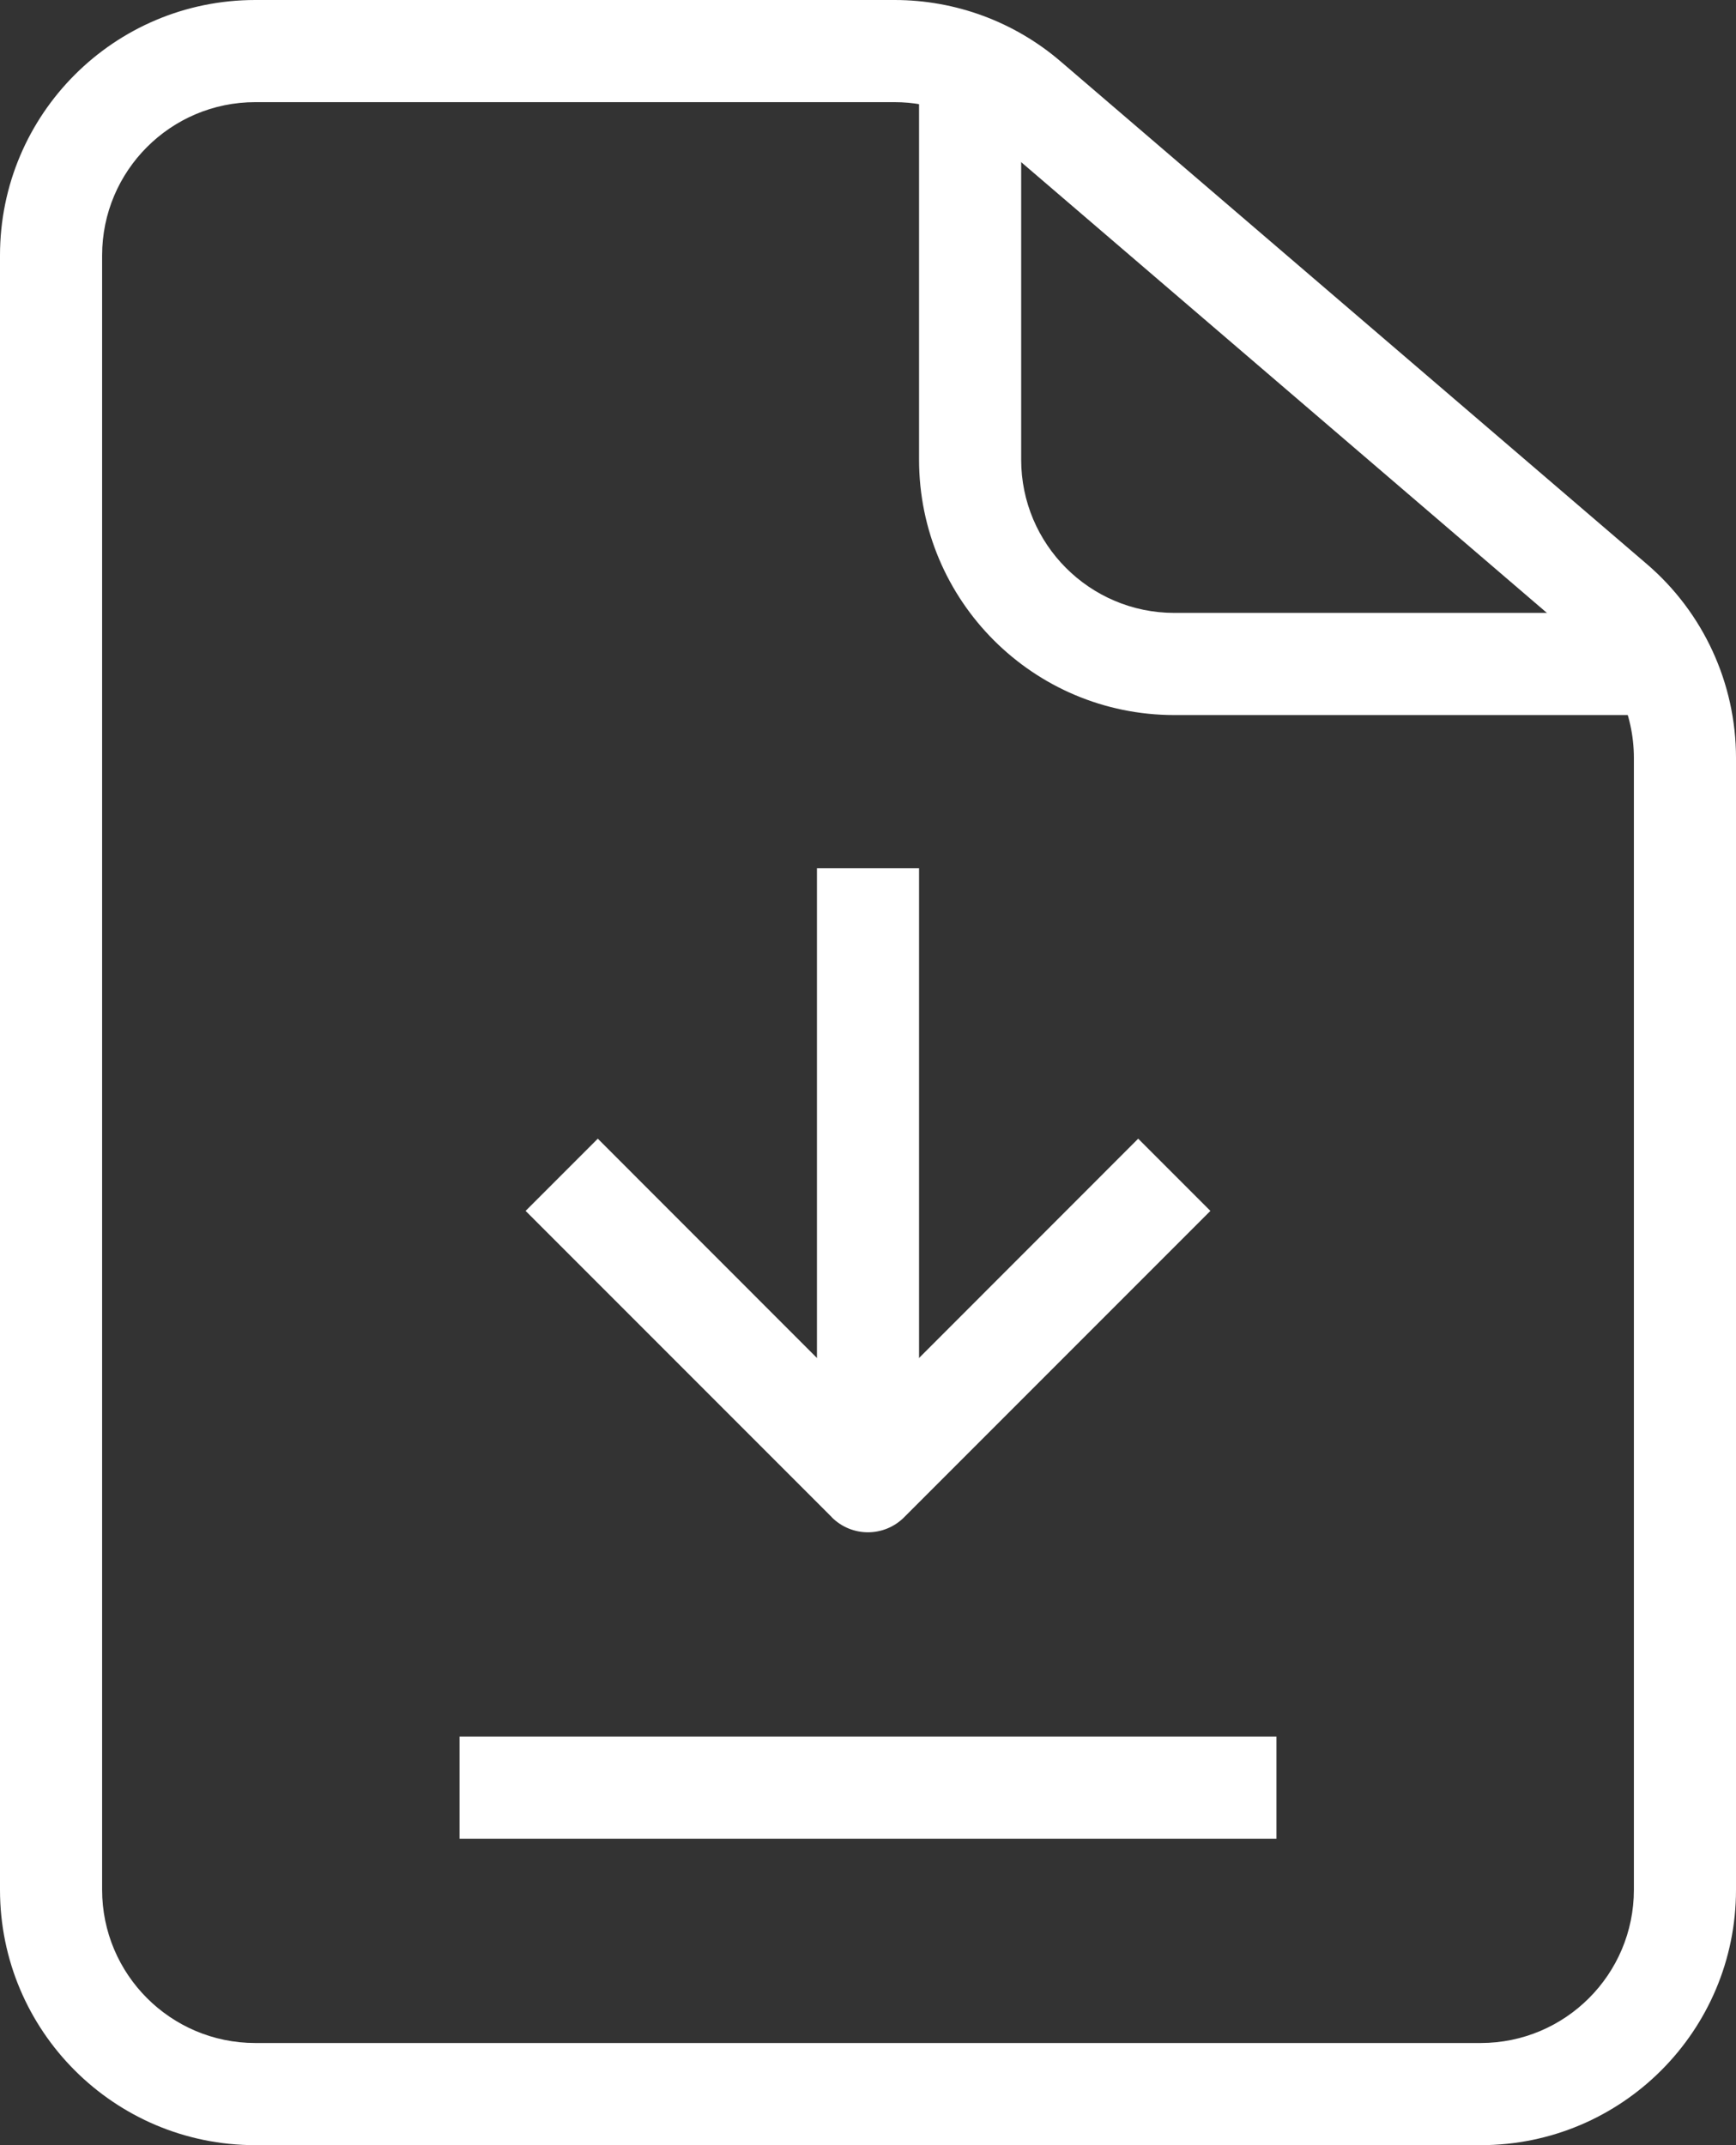
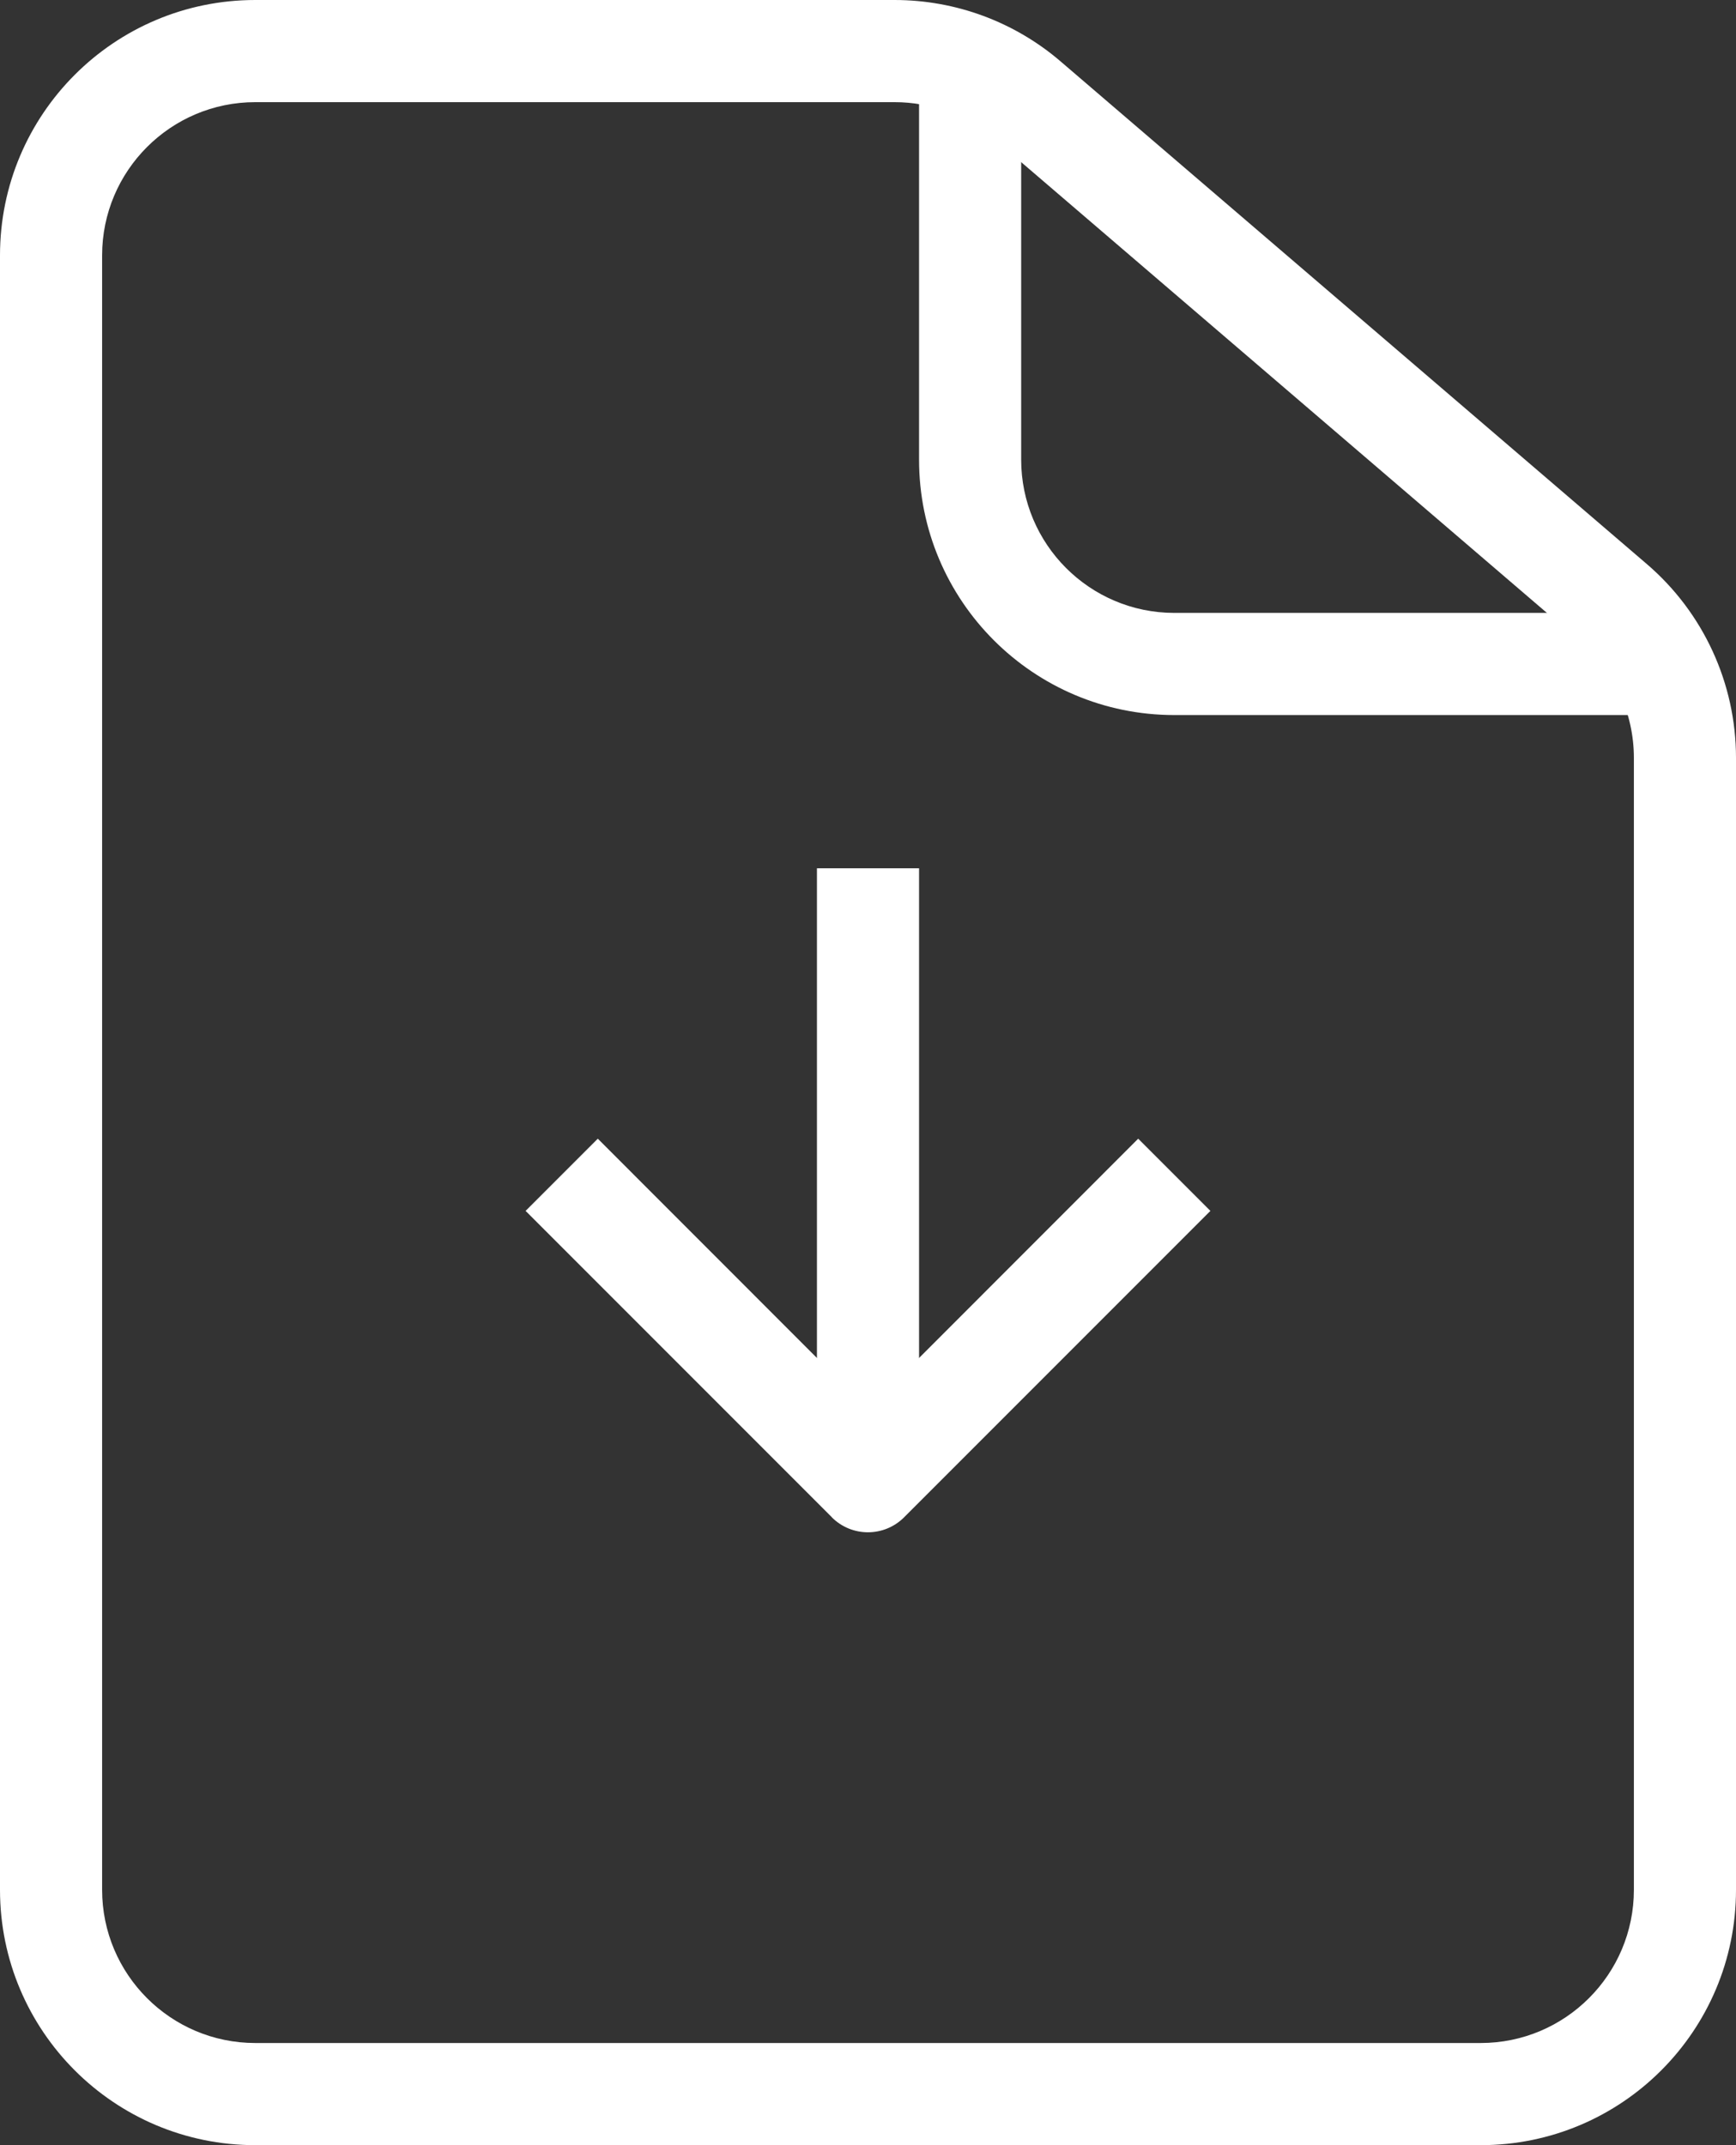
<svg xmlns="http://www.w3.org/2000/svg" fill="#ffffff" height="21" preserveAspectRatio="xMidYMid meet" version="1" viewBox="3.5 1.5 17.0 21.0" width="17" zoomAndPan="magnify">
  <rect x="3.5" y="1.5" width="17.0" height="21.0" fill="#333333" stroke="none" />
  <g fill-rule="evenodd" id="change1_1">
    <path d="M6,2.5c-0.828,0 -1.5,0.672 -1.5,1.5v16c0,0.828 0.672,1.5 1.5,1.5h12c0.828,0 1.5,-0.672 1.5,-1.5v-11.08c0,-0.438 -0.191,-0.854 -0.524,-1.139l-5.74,-4.92c-0.272,-0.233 -0.618,-0.361 -0.976,-0.361h-6.26Zm-2.5,1.5c0,-1.381 1.119,-2.5 2.5,-2.5h6.26c0.597,0 1.174,0.213 1.627,0.602l5.74,4.92c0.554,0.475 0.873,1.168 0.873,1.898v11.08c0,1.381 -1.119,2.5 -2.5,2.5h-12c-1.381,0 -2.5,-1.119 -2.5,-2.5v-16Z" fill="inherit" />
    <path d="M12.5,6v-3.5h1v3.5c0,0.828 0.672,1.5 1.5,1.5h4.5v1h-4.5c-1.381,0 -2.5,-1.119 -2.5,-2.5Z" fill="inherit" />
-     <path d="M16,19.5h-8v-1h8v1Z" fill="inherit" />
    <path d="M12.5,16v-6h-1v6h1Z" fill="inherit" />
    <path d="M11.646,16.354c0.195,0.195 0.512,0.195 0.707,0l3,-3l-0.707,-0.707l-2.646,2.647l-2.646,-2.647l-0.707,0.707l3,3Z" fill="inherit" />
  </g>
</svg>